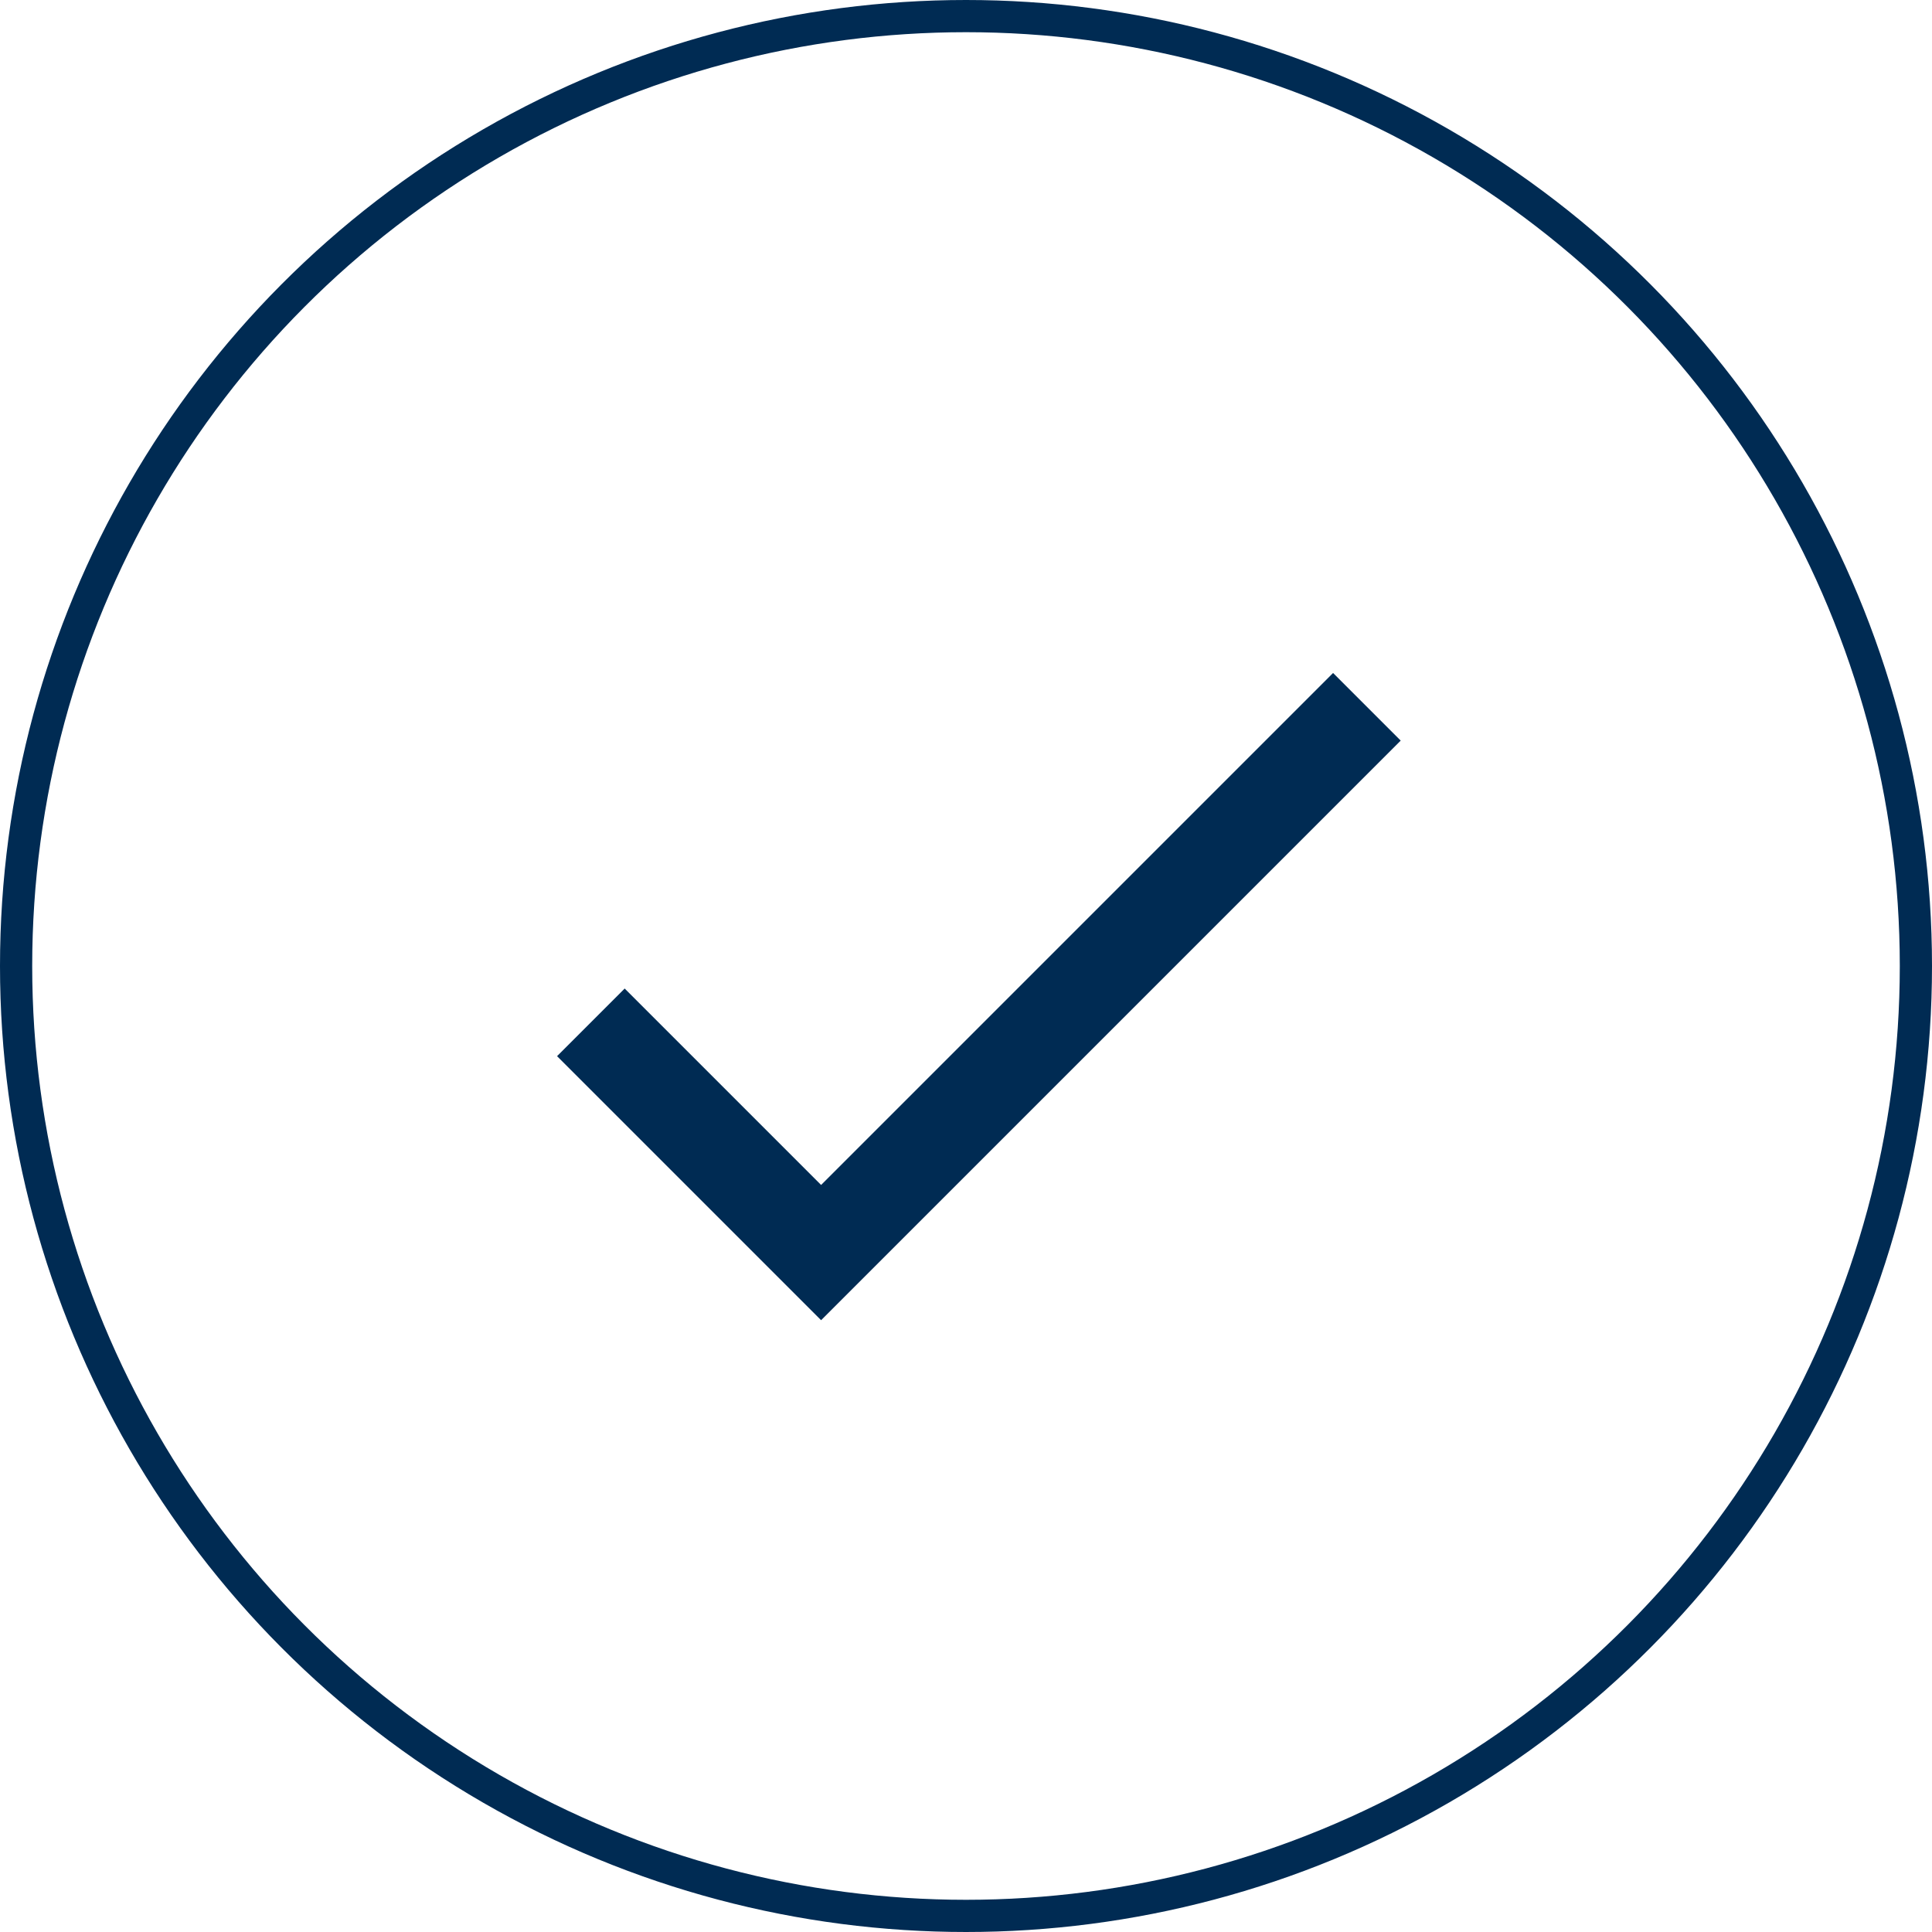
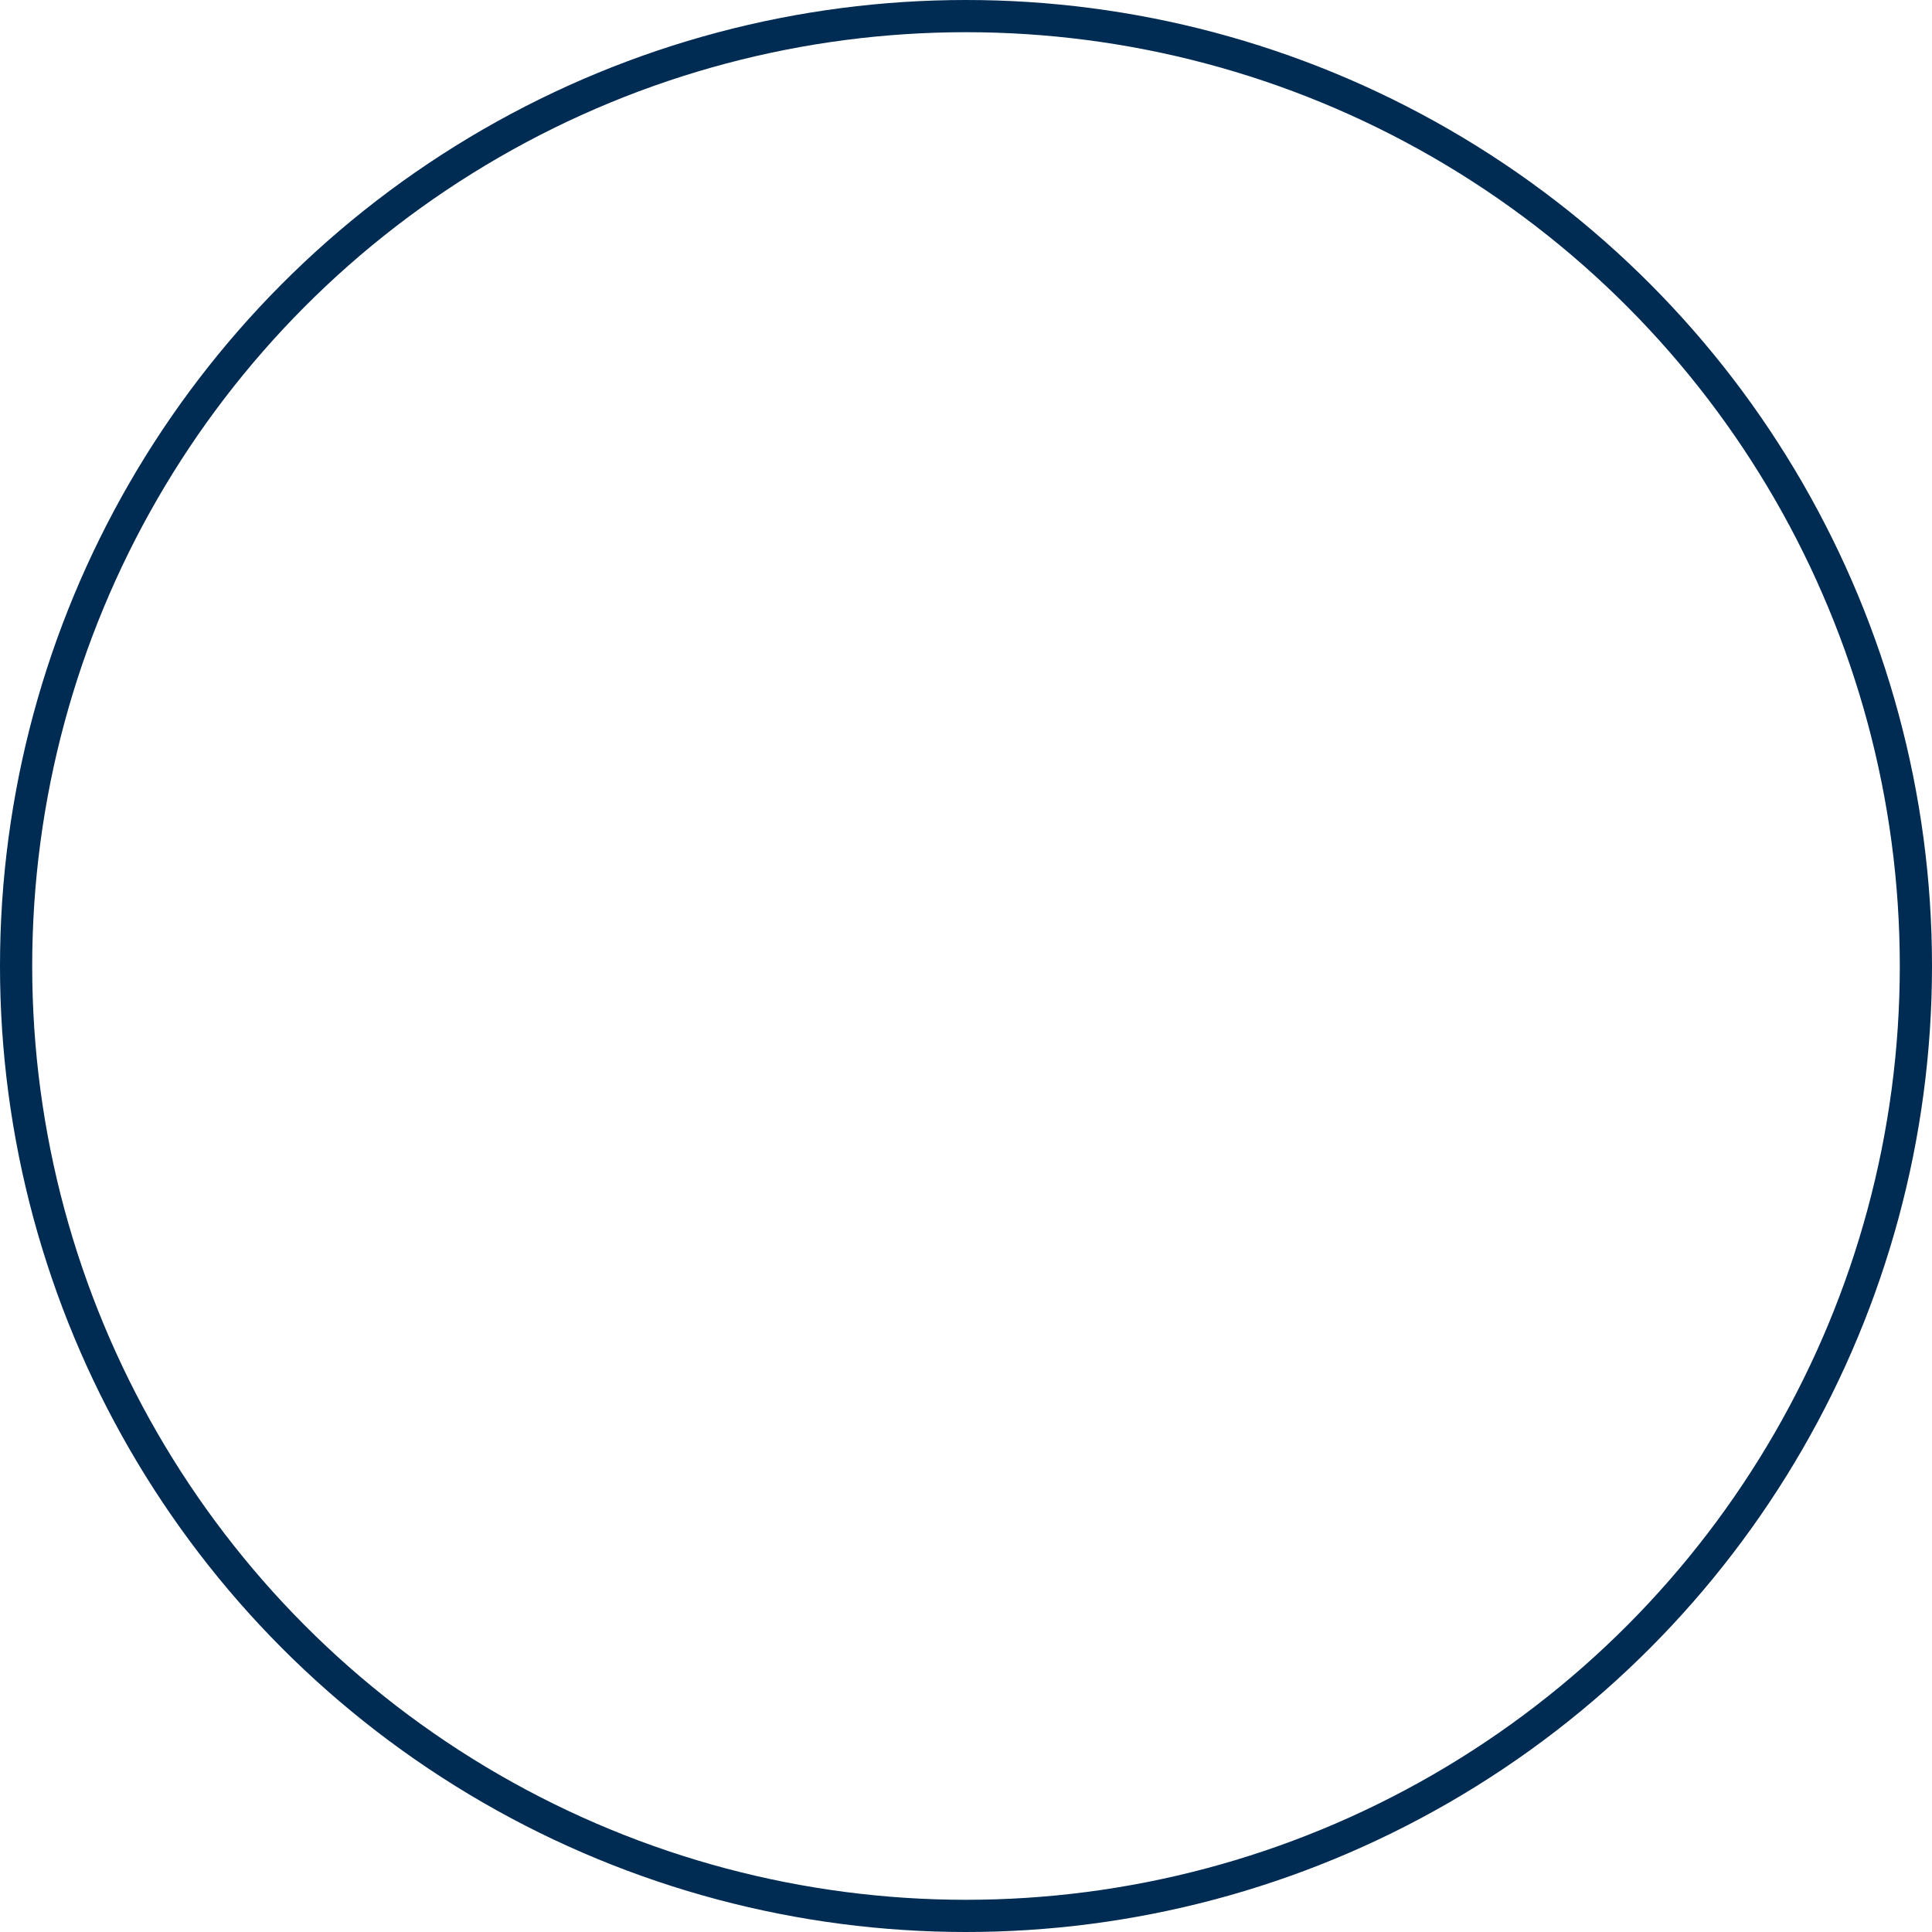
<svg xmlns="http://www.w3.org/2000/svg" version="1.1" id="Ebene_1" x="0px" y="0px" width="60" height="60" viewBox="0 0 60 60" style="enable-background:new 0 0 60 60;" xml:space="preserve">
  <style type="text/css">
	.st0{fill:none;stroke:#002B53;}
	.st1{enable-background:new    ;}
	.st2{fill:#002B53;}
</style>
  <circle id="Oval" class="st0" cx="30" cy="30" r="29.5" />
  <g class="st1">
-     <path class="st2" d="M43.5,23l-18,18l-8.2-8.2l2.1-2.1l6.1,6.1l15.9-15.9L43.5,23z" />
-   </g>
+     </g>
</svg>